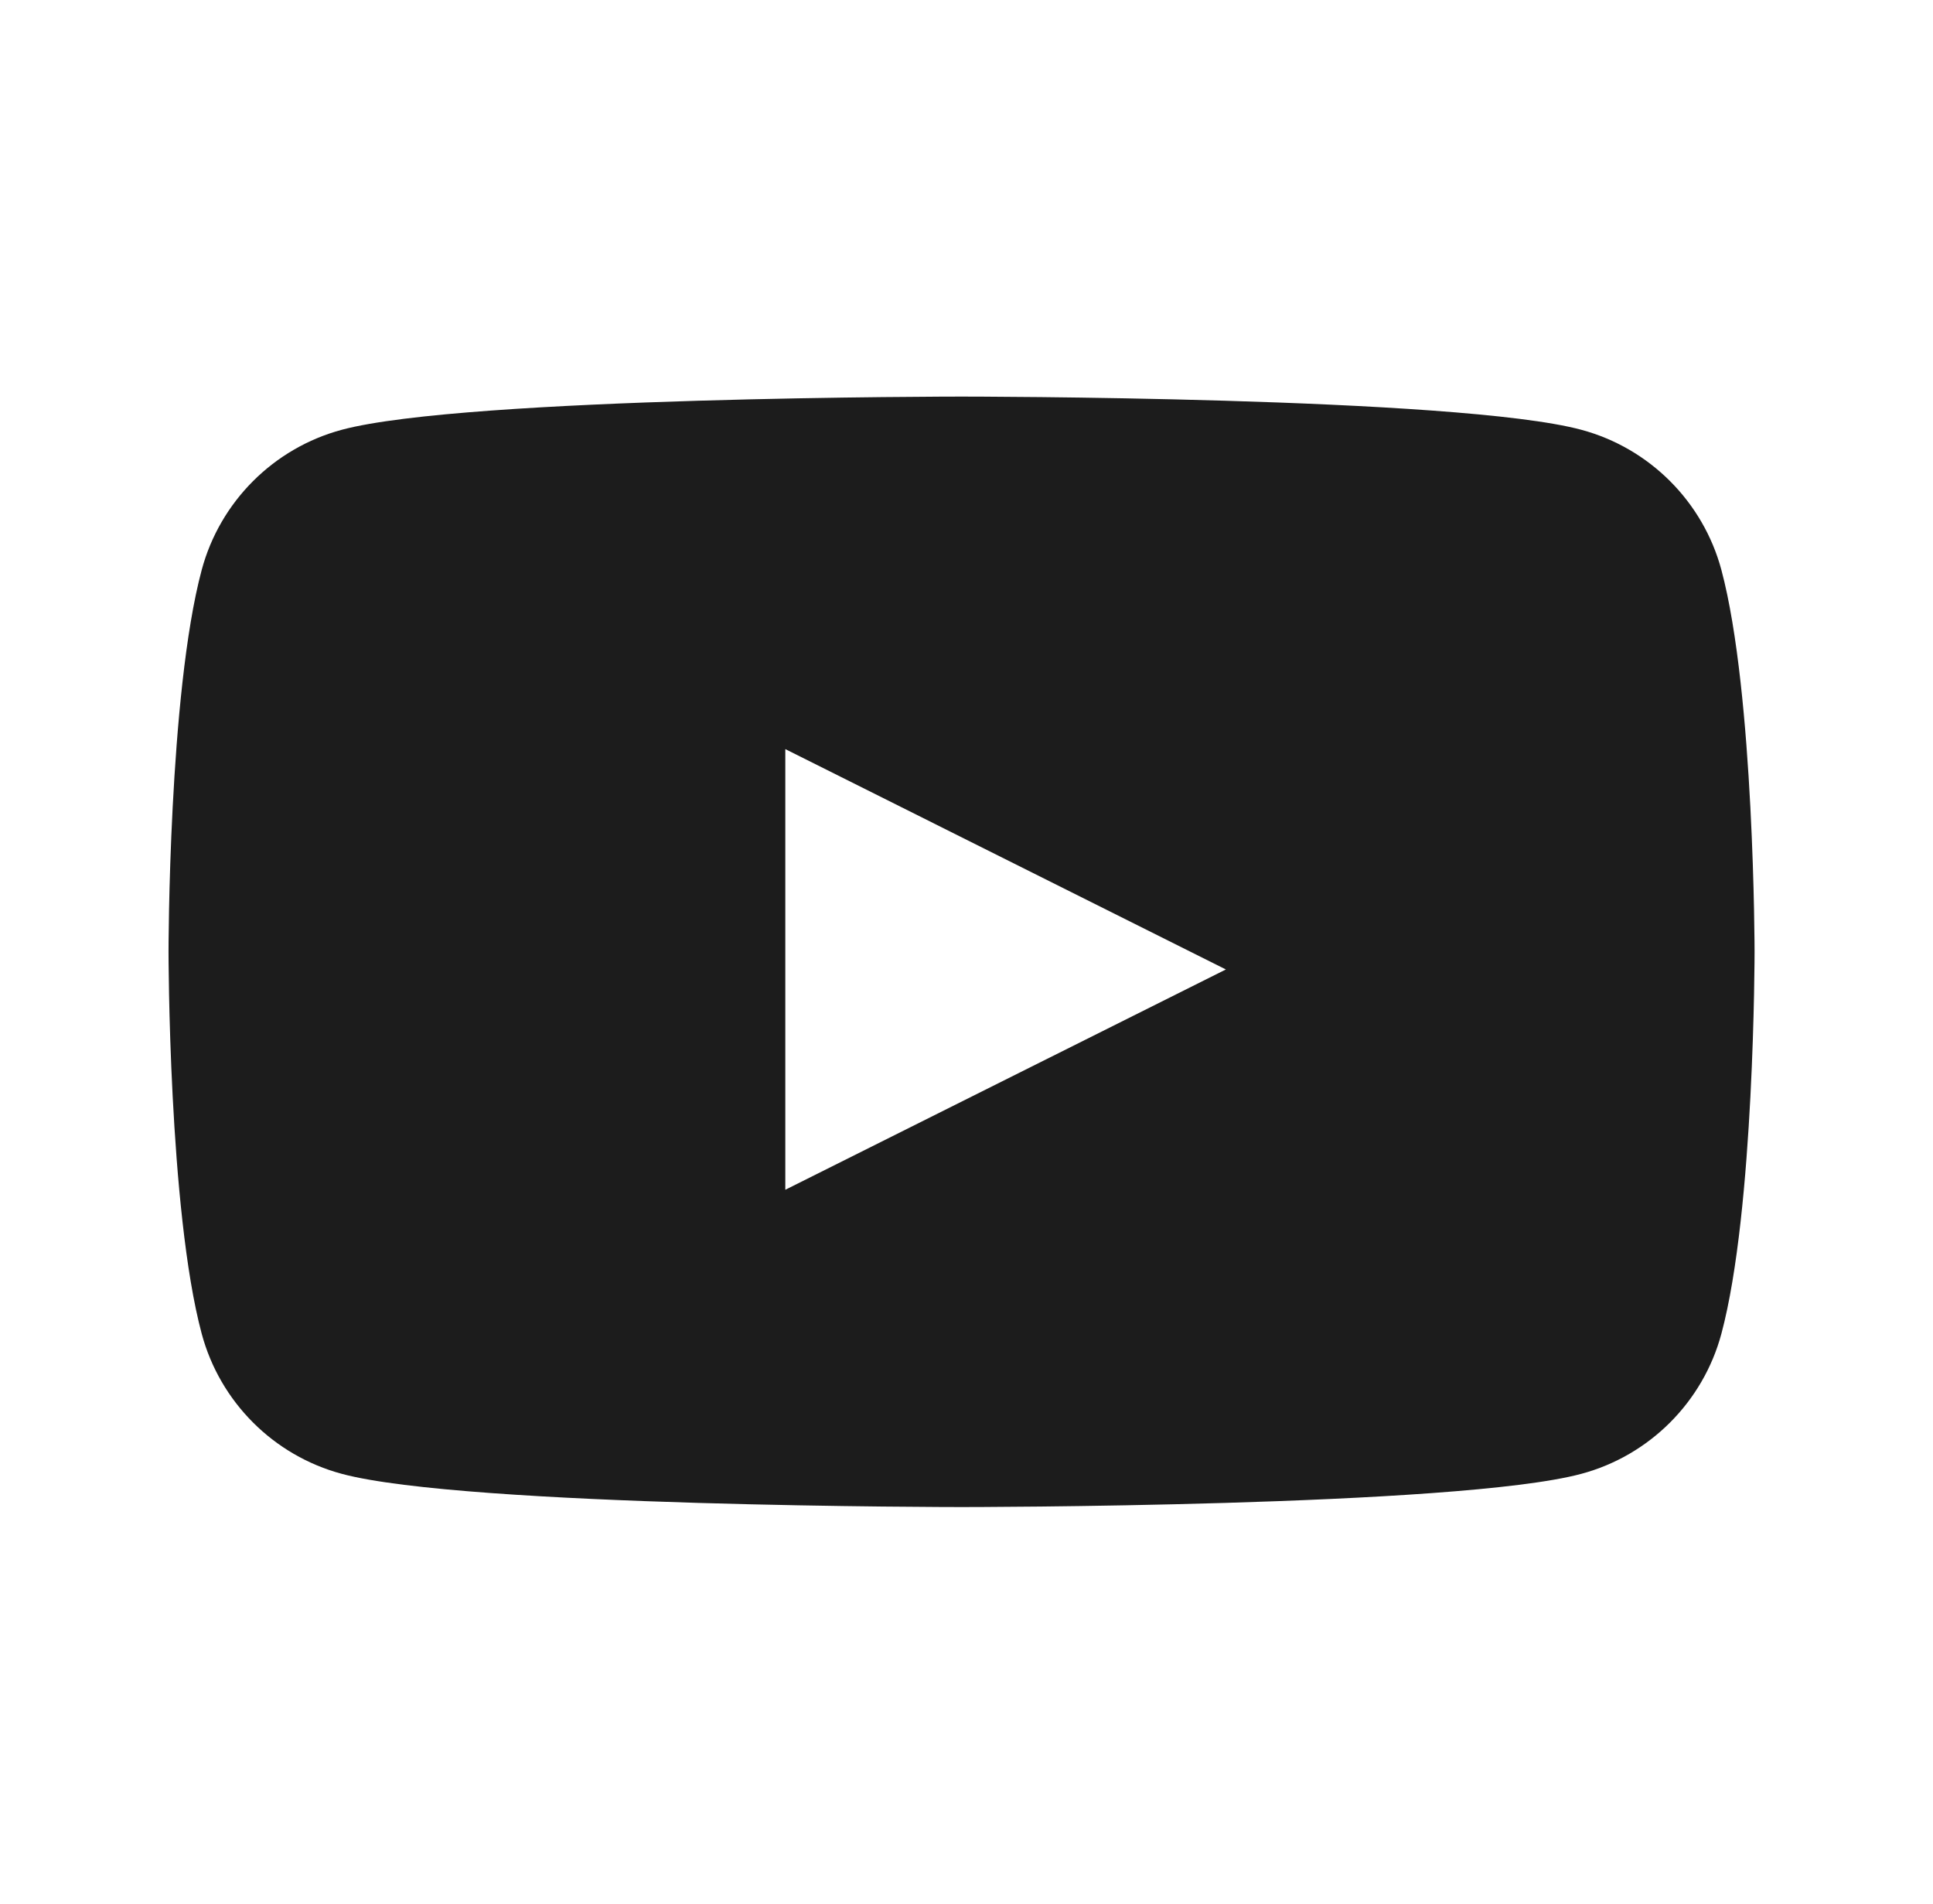
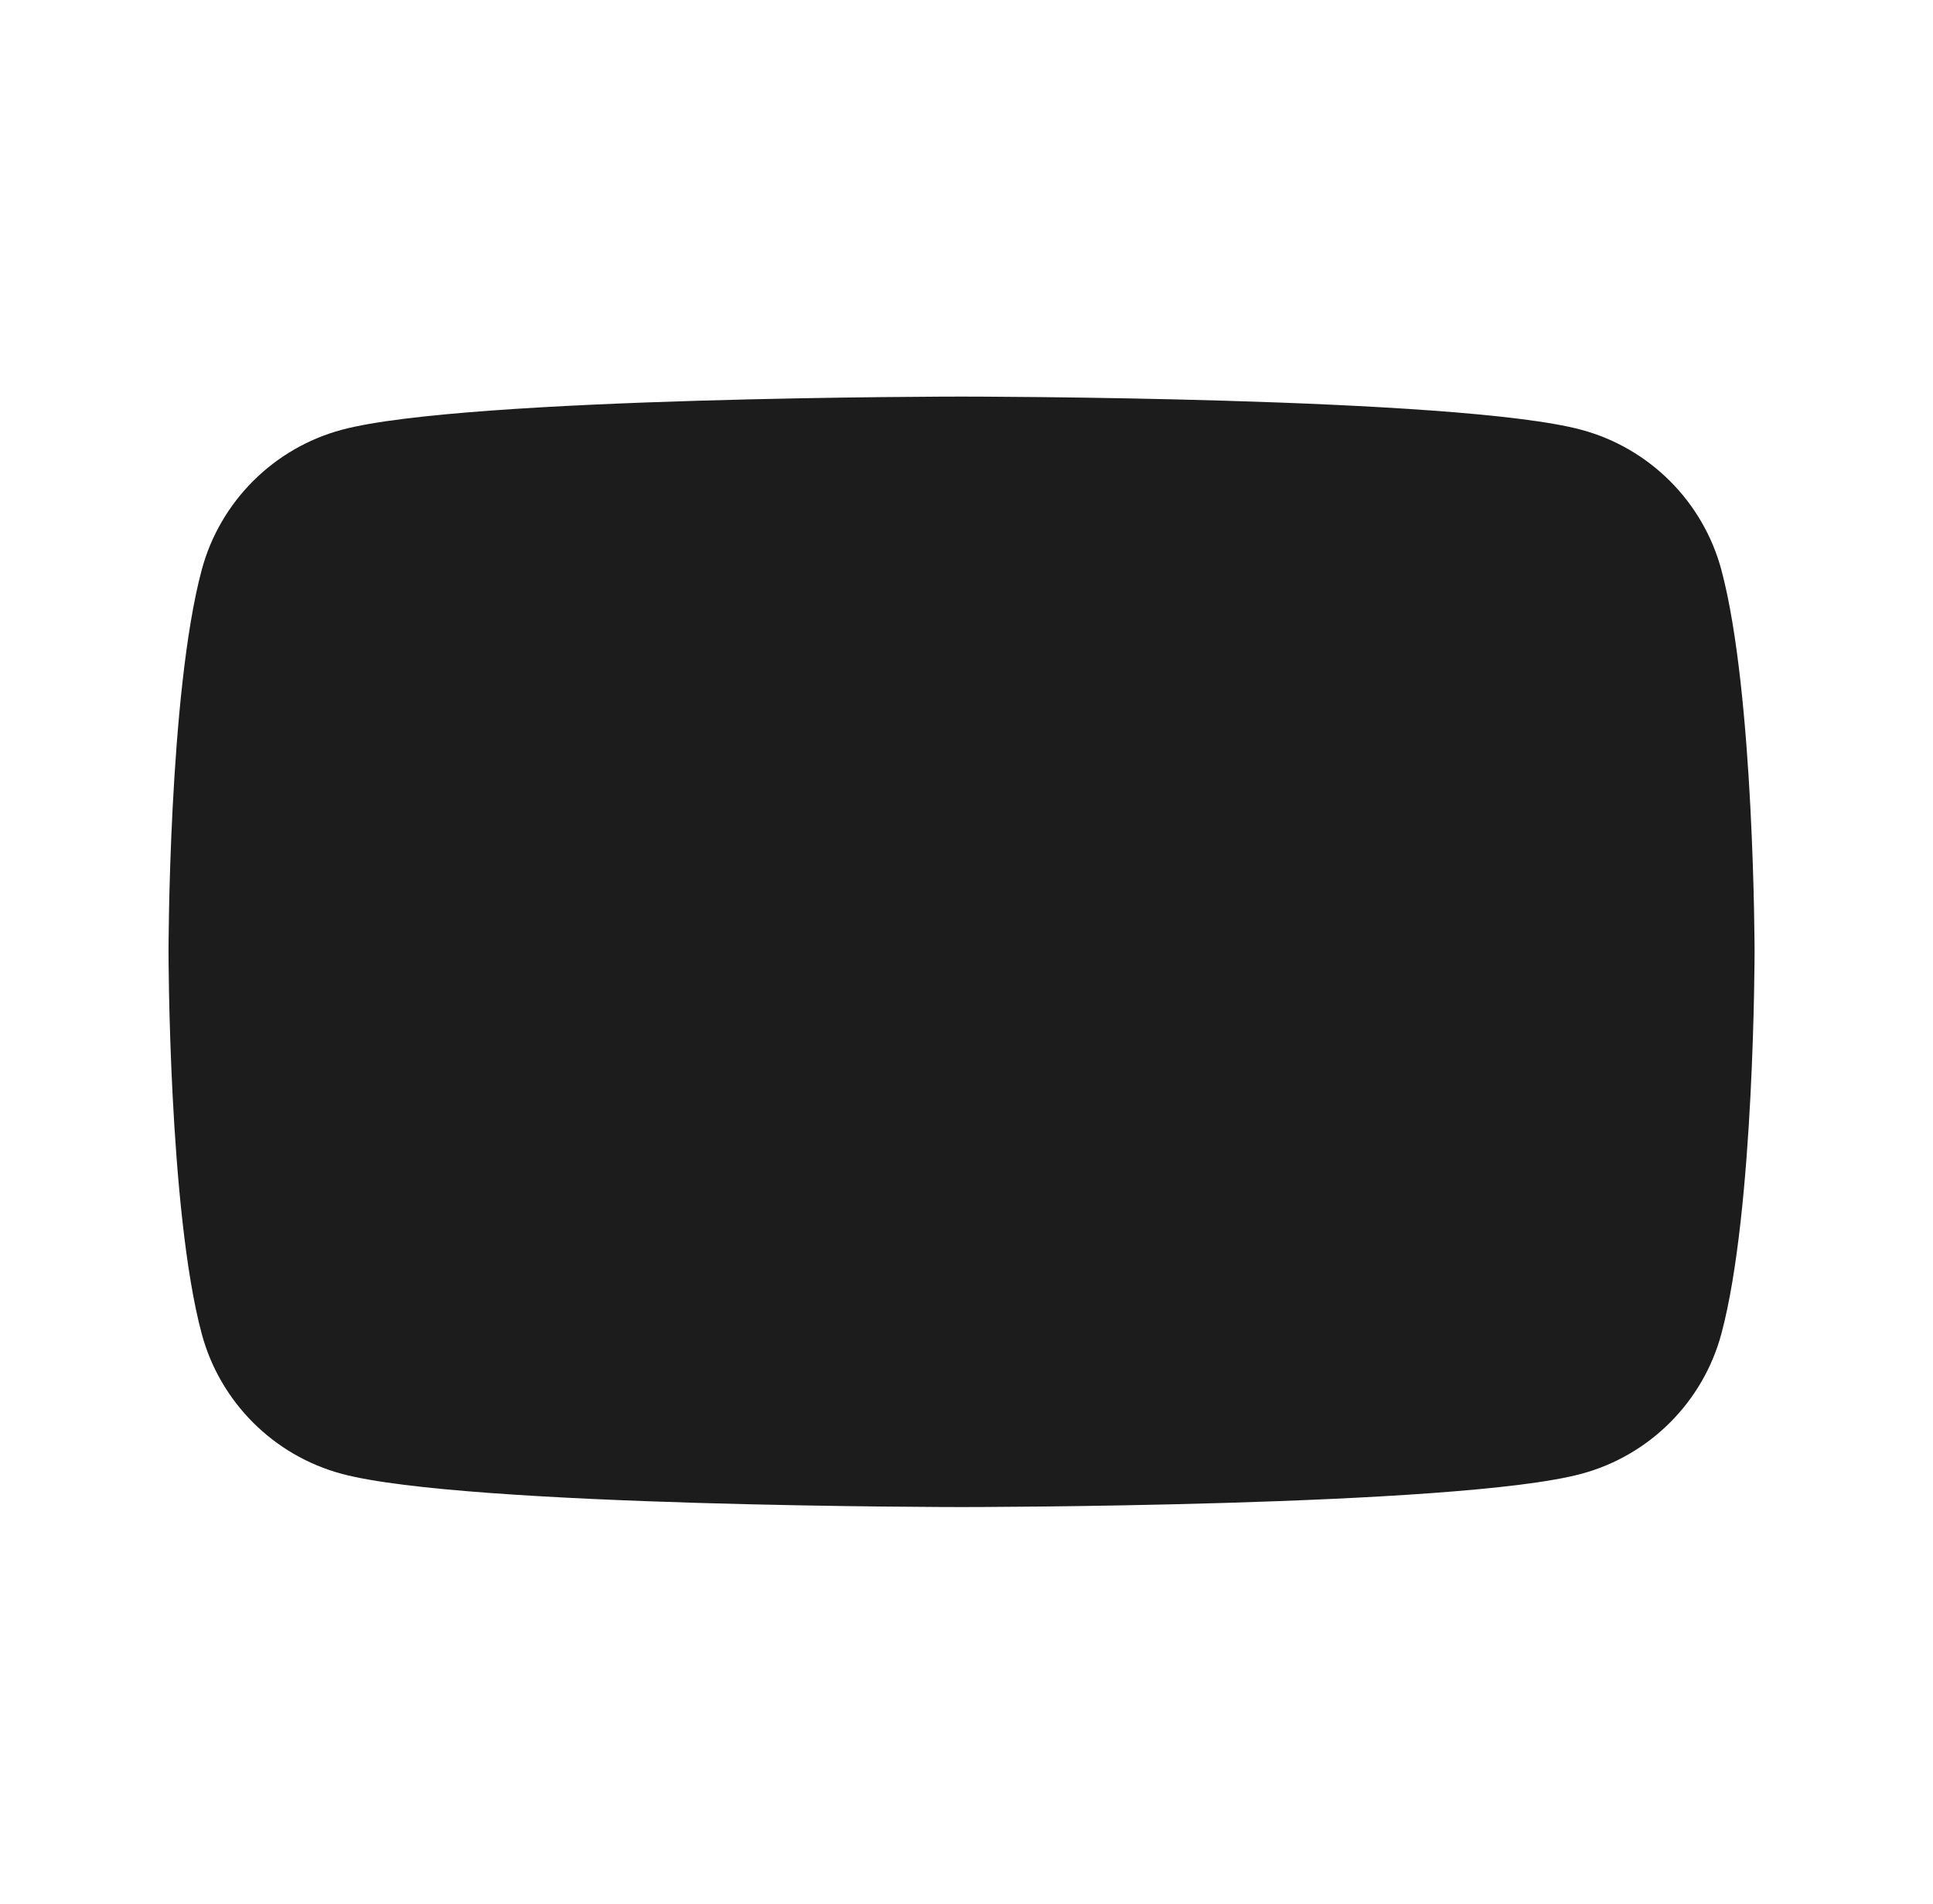
<svg xmlns="http://www.w3.org/2000/svg" width="65" height="64" viewBox="0 0 65 64" fill="none">
  <g id="Icons/YouTube">
-     <path id="Vector" fill-rule="evenodd" clip-rule="evenodd" d="M53.17 14.448C55.466 15.063 57.27 16.867 57.885 19.163C58.996 23.321 59 32 59 32C59 32 59 40.679 57.885 44.837C57.27 47.133 55.466 48.937 53.17 49.551C49.012 50.667 32.333 50.667 32.333 50.667C32.333 50.667 15.655 50.667 11.497 49.551C9.201 48.937 7.397 47.133 6.782 44.837C5.667 40.679 5.667 32 5.667 32C5.667 32 5.667 23.321 6.782 19.163C7.397 16.867 9.201 15.063 11.497 14.448C15.655 13.333 32.333 13.333 32.333 13.333C32.333 13.333 49.012 13.333 53.17 14.448ZM41.222 32.593L26.407 40V25.185L41.222 32.593Z" fill="#1C1C1C" />
+     <path id="Vector" fill-rule="evenodd" clip-rule="evenodd" d="M53.17 14.448C55.466 15.063 57.27 16.867 57.885 19.163C58.996 23.321 59 32 59 32C59 32 59 40.679 57.885 44.837C57.27 47.133 55.466 48.937 53.17 49.551C49.012 50.667 32.333 50.667 32.333 50.667C32.333 50.667 15.655 50.667 11.497 49.551C9.201 48.937 7.397 47.133 6.782 44.837C5.667 40.679 5.667 32 5.667 32C5.667 32 5.667 23.321 6.782 19.163C7.397 16.867 9.201 15.063 11.497 14.448C15.655 13.333 32.333 13.333 32.333 13.333C32.333 13.333 49.012 13.333 53.17 14.448ZM41.222 32.593L26.407 40L41.222 32.593Z" fill="#1C1C1C" />
  </g>
</svg>